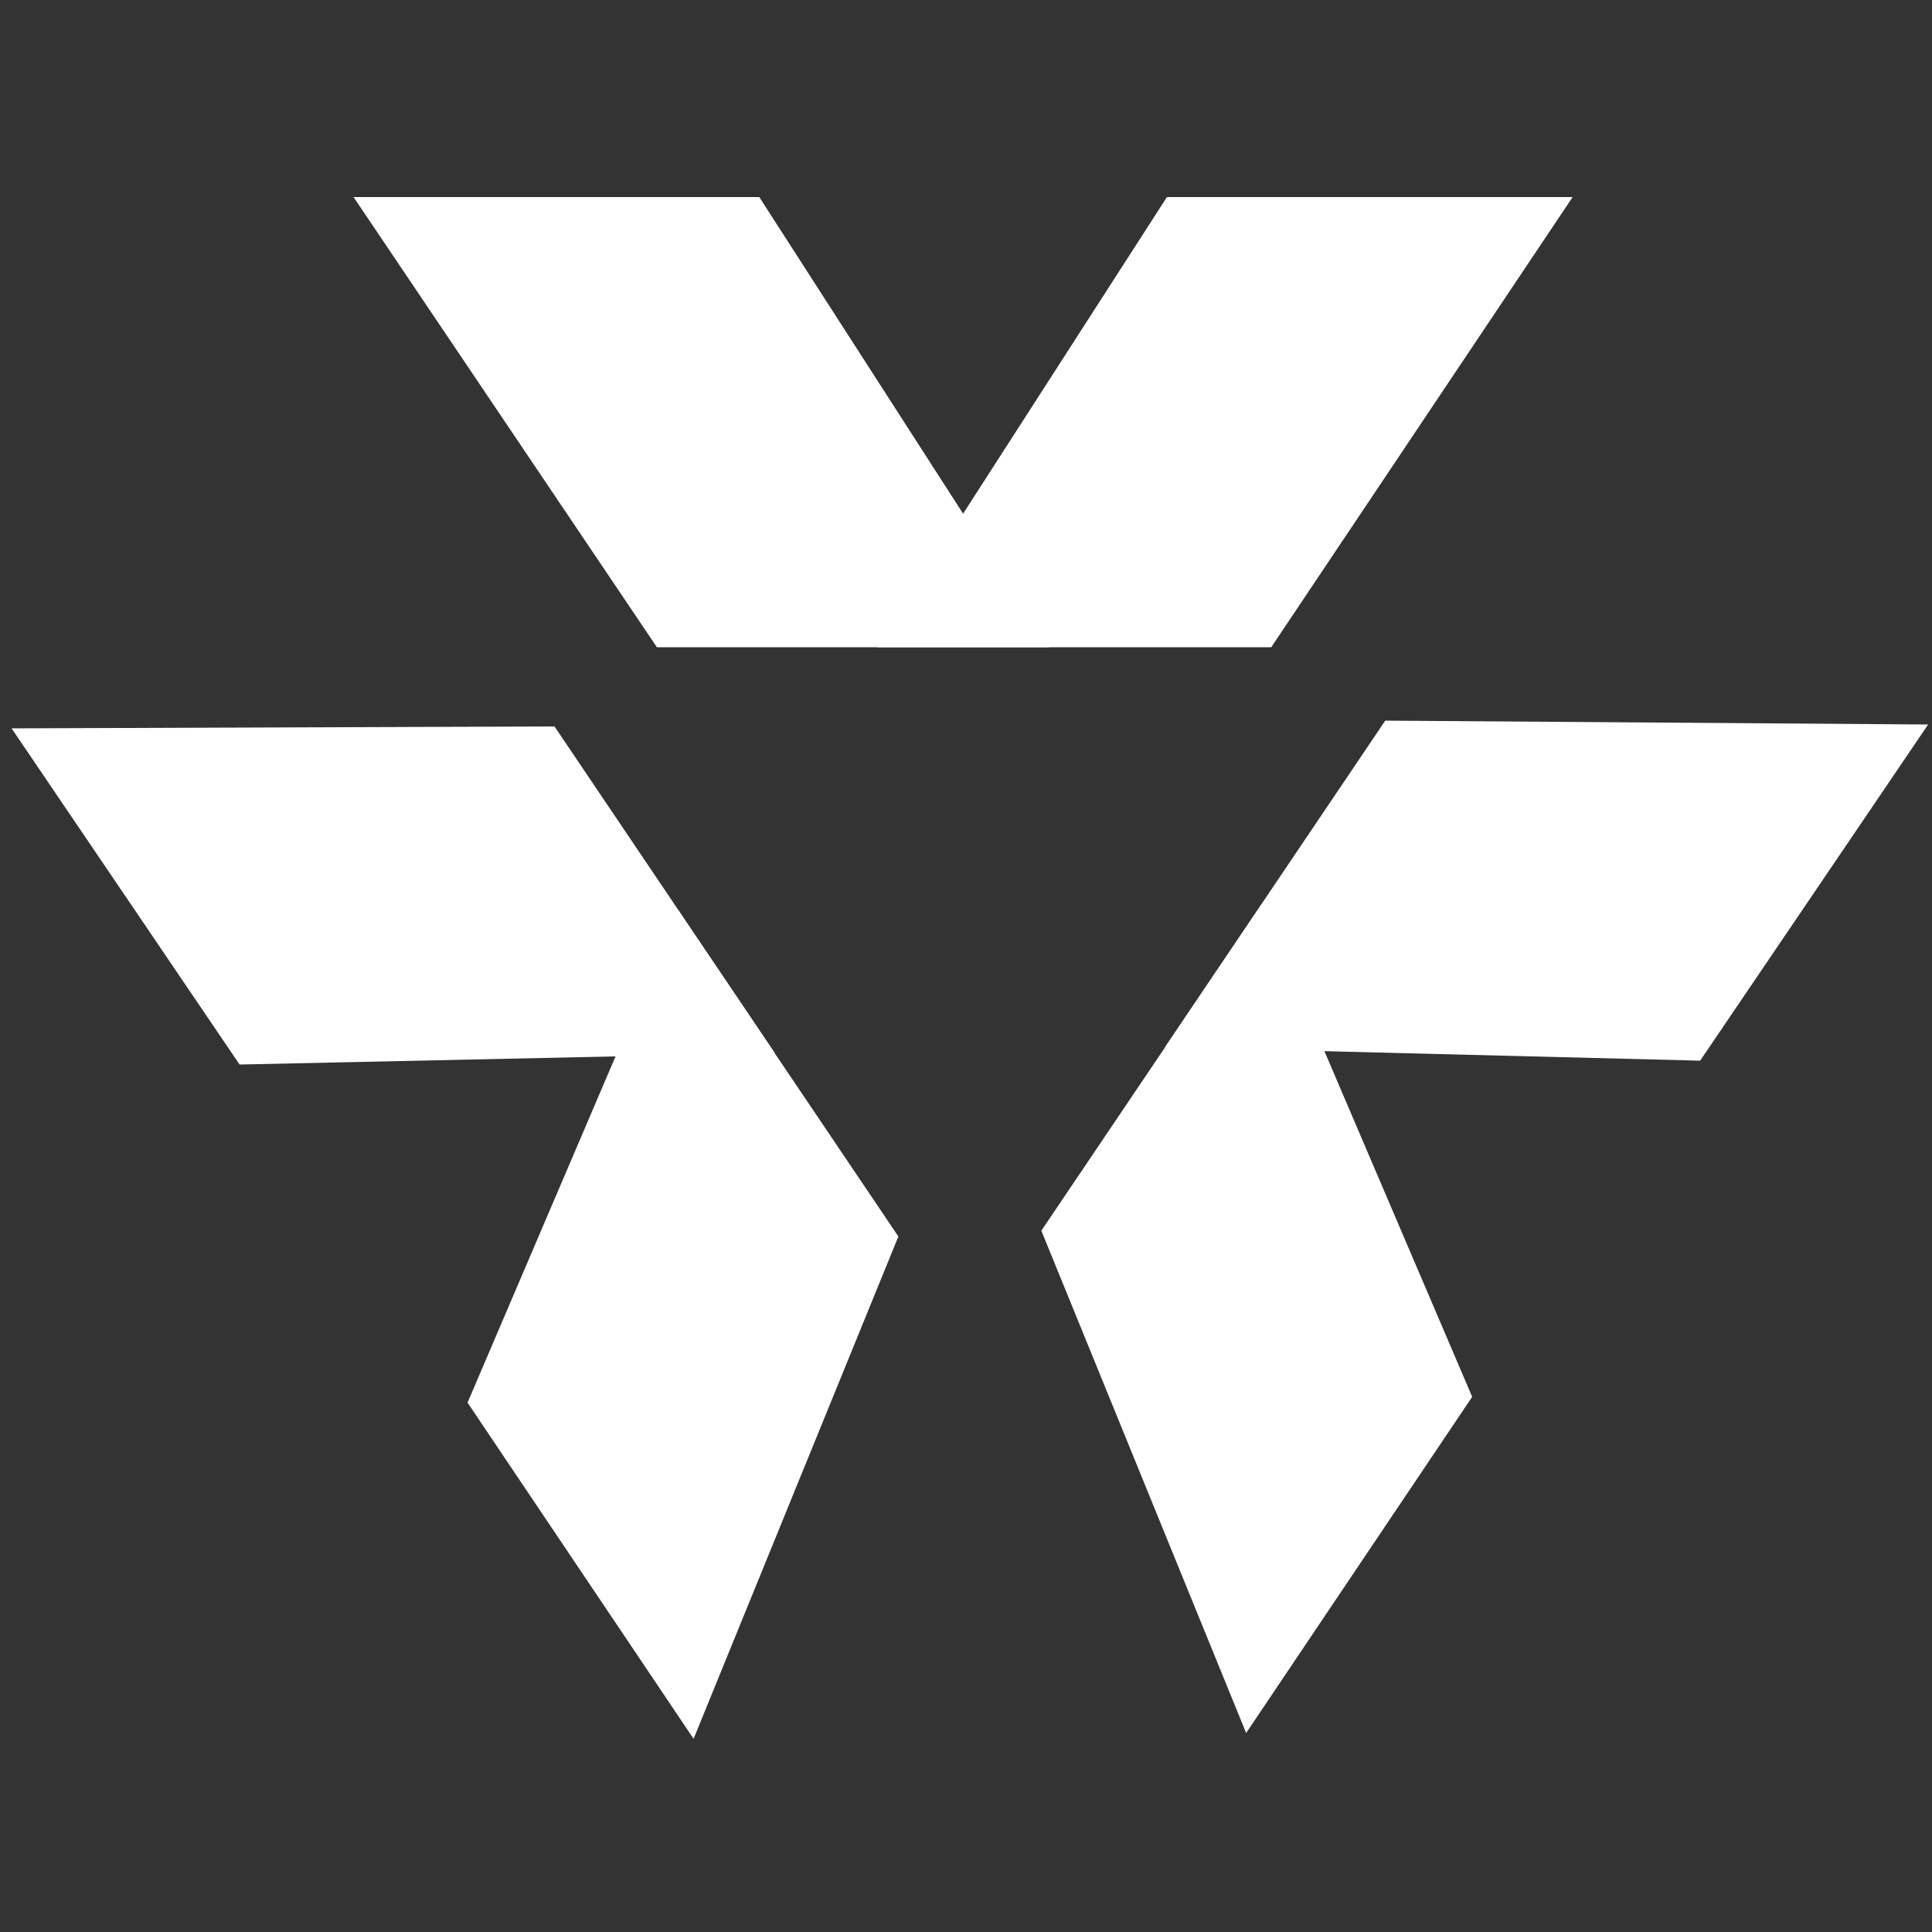
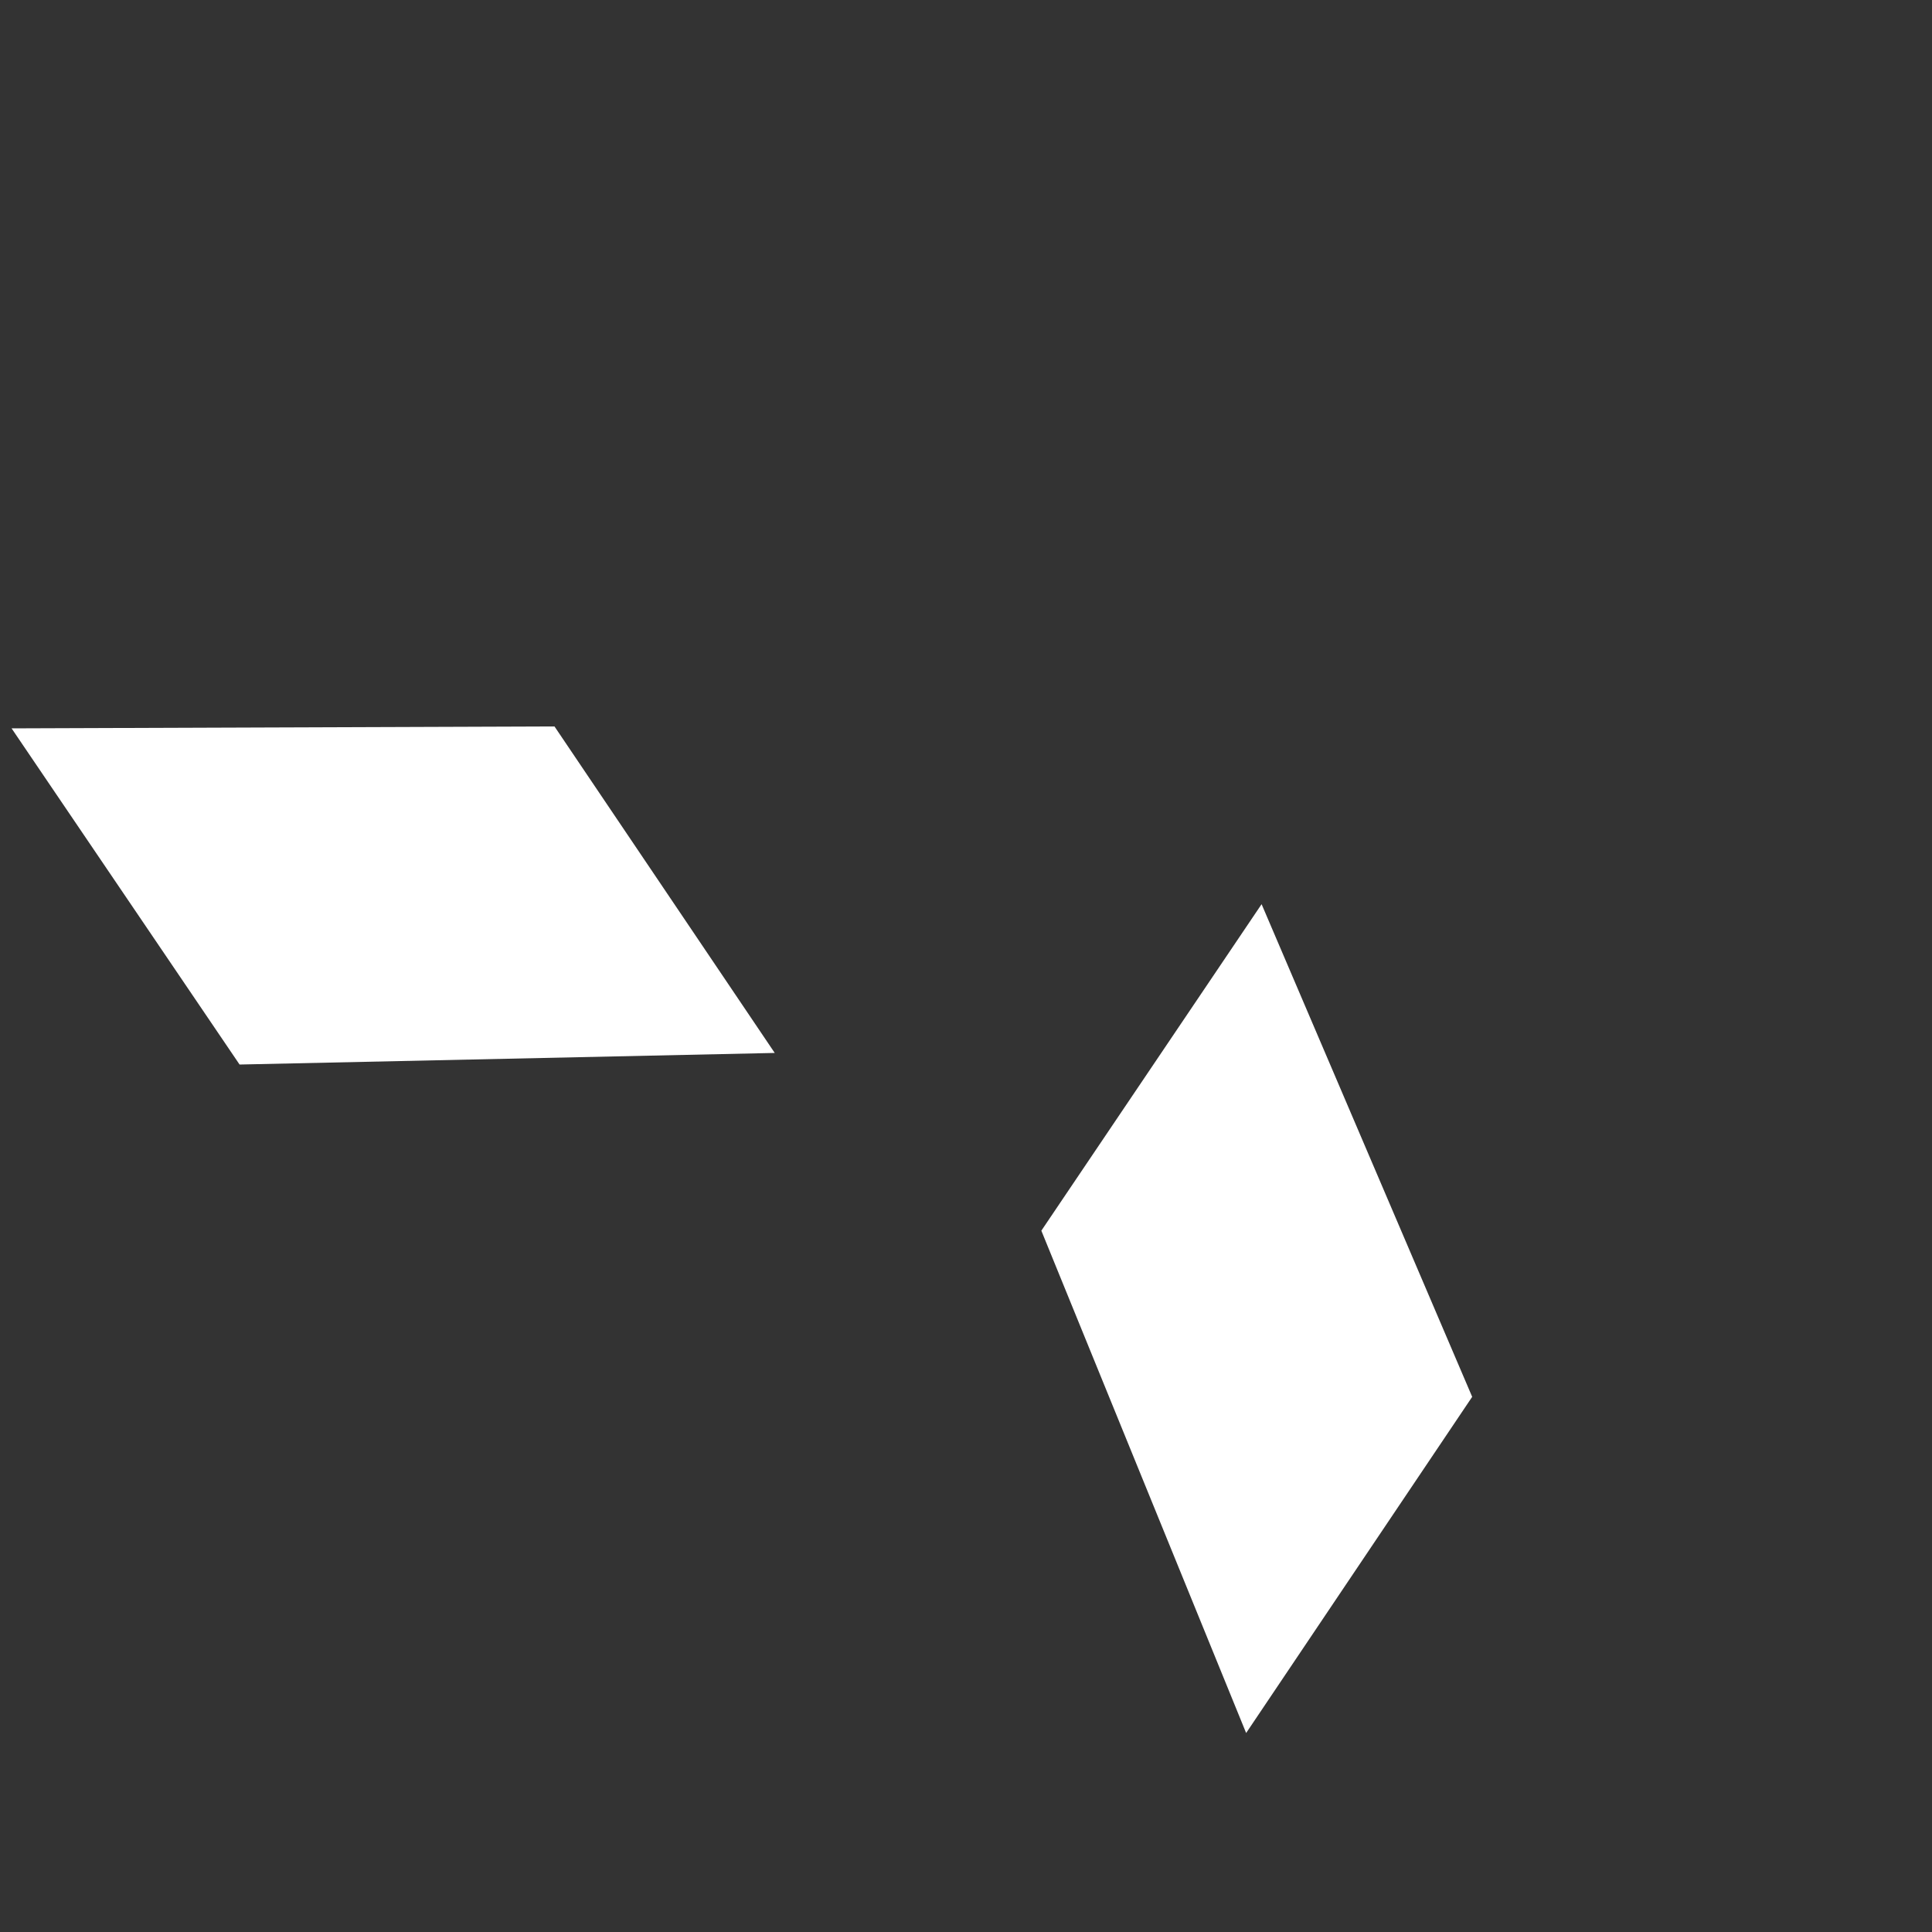
<svg xmlns="http://www.w3.org/2000/svg" data-bbox="0.6 10.2 99.2 79.8" viewBox="0 0 100 100" data-type="color">
  <rect x="0" y="0" width="100" height="100" fill="#333333" stroke="none" />
  <g>
-     <path fill="#ffffff" d="M54.3 33.5H34L18.3 10.2h21z" data-color="1" />
-     <path fill="#ffffff" d="M45.4 33.5h20.4l15.6-23.3h-21z" data-color="1" />
-     <path fill="#ffffff" d="M40.1 54.5 28.7 37.6l-28.1.1 11.8 17.4z" data-color="1" />
-     <path fill="#ffffff" d="M35.1 47.1 46.5 64 35.9 90 24.2 72.6z" data-color="1" />
-     <path fill="#ffffff" d="m60.3 54.2 11.4-16.9 28.1.2L88 54.9z" data-color="1" />
+     <path fill="#ffffff" d="M40.1 54.5 28.7 37.6l-28.1.1 11.8 17.4" data-color="1" />
    <path fill="#ffffff" d="M65.3 46.8 53.9 63.7l10.6 26 11.7-17.4z" data-color="1" />
  </g>
</svg>